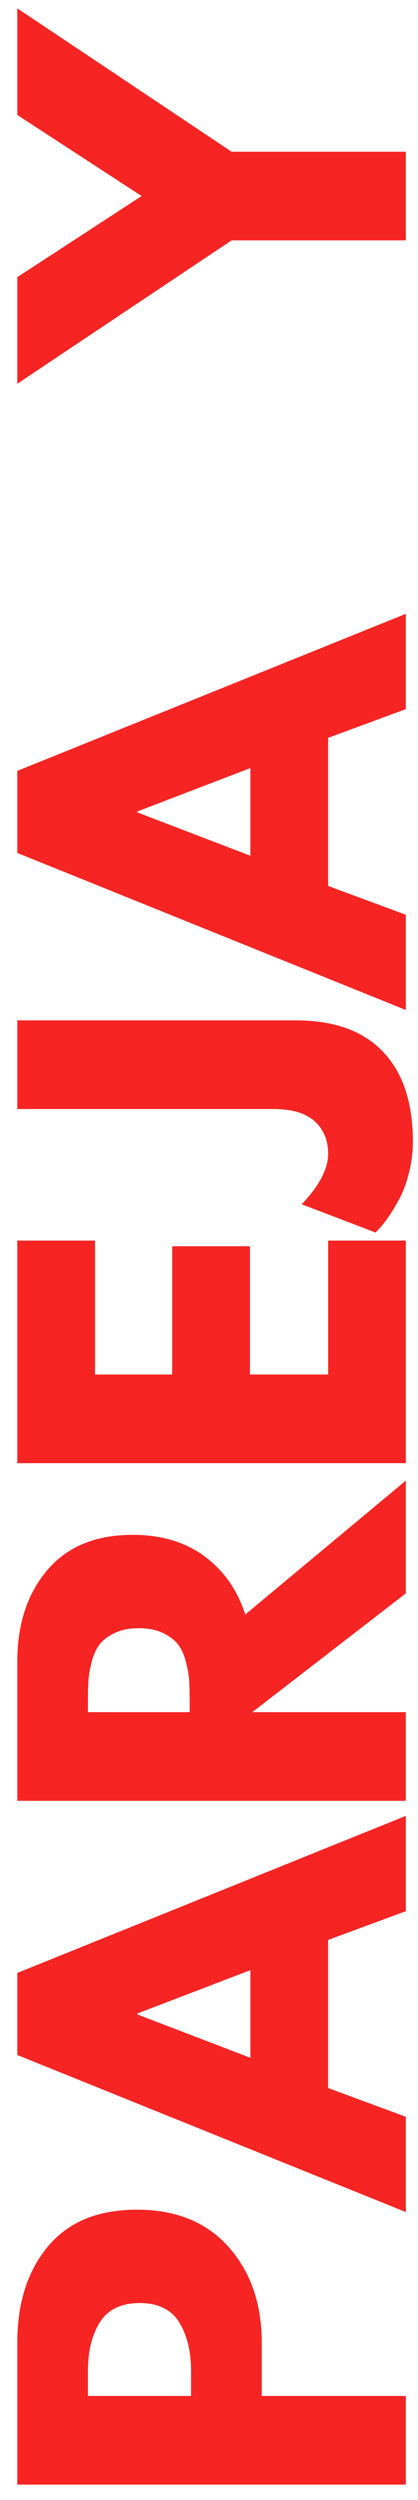
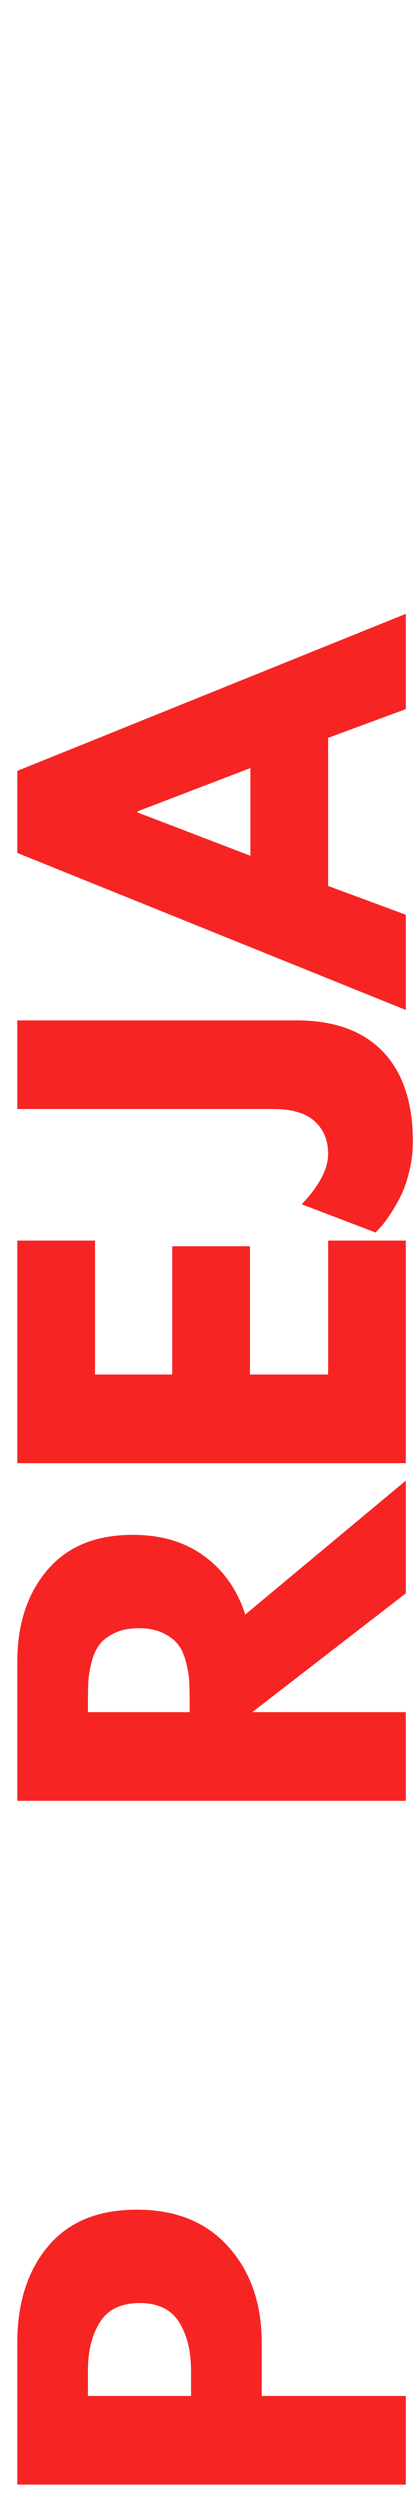
<svg xmlns="http://www.w3.org/2000/svg" width="216" zoomAndPan="magnify" viewBox="0 0 162 967.5" height="1290" preserveAspectRatio="xMidYMid meet" version="1.0">
  <defs>
    <g />
  </defs>
  <g fill="#f62423" fill-opacity="1">
    <g transform="translate(157.279, 972.526)">
      <g>
-         <path d="M -150.578 -10.953 L -150.578 -65.891 C -150.578 -81.223 -146.617 -93.633 -138.703 -103.125 C -130.797 -112.613 -119.297 -117.359 -104.203 -117.359 C -89.117 -117.359 -77.285 -112.551 -68.703 -102.938 C -60.129 -93.32 -55.844 -80.973 -55.844 -65.891 L -55.844 -45.266 L 0 -45.266 L 0 -10.953 Z M -83.234 -45.266 L -83.234 -54.938 C -83.234 -62.602 -84.781 -68.898 -87.875 -73.828 C -90.977 -78.754 -96.062 -81.219 -103.125 -81.219 C -110.301 -81.219 -115.441 -78.754 -118.547 -73.828 C -121.648 -68.898 -123.203 -62.602 -123.203 -54.938 L -123.203 -45.266 Z M -83.234 -45.266 " />
+         <path d="M -150.578 -10.953 L -150.578 -65.891 C -150.578 -81.223 -146.617 -93.633 -138.703 -103.125 C -130.797 -112.613 -119.297 -117.359 -104.203 -117.359 C -89.117 -117.359 -77.285 -112.551 -68.703 -102.938 C -60.129 -93.32 -55.844 -80.973 -55.844 -65.891 L -55.844 -45.266 L 0 -45.266 L 0 -10.953 Z M -83.234 -45.266 L -83.234 -54.938 C -83.234 -62.602 -84.781 -68.898 -87.875 -73.828 C -90.977 -78.754 -96.062 -81.219 -103.125 -81.219 C -110.301 -81.219 -115.441 -78.754 -118.547 -73.828 C -121.648 -68.898 -123.203 -62.602 -123.203 -54.938 L -123.203 -45.266 Z " />
      </g>
    </g>
  </g>
  <g fill="#f62423" fill-opacity="1">
    <g transform="translate(157.279, 850.977)">
      <g>
-         <path d="M -150.578 -87.422 L 0 -148.203 L 0 -111.328 L -30.109 -100.203 L -30.109 -42.891 L 0 -31.75 L 0 5.109 L -150.578 -55.672 Z M -60.234 -88.516 L -104.031 -71.734 L -104.031 -71.359 L -60.234 -54.578 Z M -60.234 -88.516 " />
-       </g>
+         </g>
    </g>
  </g>
  <g fill="#f62423" fill-opacity="1">
    <g transform="translate(157.279, 707.891)">
      <g>
        <path d="M -150.578 -10.953 L -150.578 -64.797 C -150.578 -79.273 -146.711 -91.078 -138.984 -100.203 C -131.254 -109.328 -120.211 -113.891 -105.859 -113.891 C -94.785 -113.891 -85.504 -111.117 -78.016 -105.578 C -70.535 -100.047 -65.273 -92.535 -62.234 -83.047 L 0 -134.875 L 0 -91.25 L -59.5 -45.266 L 0 -45.266 L 0 -10.953 Z M -83.781 -45.266 L -83.781 -49.281 C -83.781 -52.445 -83.836 -55.125 -83.953 -57.312 C -84.078 -59.5 -84.504 -61.988 -85.234 -64.781 C -85.961 -67.582 -86.992 -69.832 -88.328 -71.531 C -89.672 -73.238 -91.617 -74.703 -94.172 -75.922 C -96.734 -77.141 -99.836 -77.75 -103.484 -77.75 C -107.141 -77.75 -110.242 -77.141 -112.797 -75.922 C -115.348 -74.703 -117.289 -73.238 -118.625 -71.531 C -119.969 -69.832 -121.004 -67.582 -121.734 -64.781 C -122.461 -61.988 -122.891 -59.5 -123.016 -57.312 C -123.141 -55.125 -123.203 -52.445 -123.203 -49.281 L -123.203 -45.266 Z M -83.781 -45.266 " />
      </g>
    </g>
  </g>
  <g fill="#f62423" fill-opacity="1">
    <g transform="translate(157.279, 577.216)">
      <g>
        <path d="M -150.578 -97.094 L -120.453 -97.094 L -120.453 -45.266 L -90.531 -45.266 L -90.531 -94.906 L -60.406 -94.906 L -60.406 -45.266 L -30.109 -45.266 L -30.109 -97.094 L 0 -97.094 L 0 -10.953 L -150.578 -10.953 Z M -150.578 -97.094 " />
      </g>
    </g>
  </g>
  <g fill="#f62423" fill-opacity="1">
    <g transform="translate(157.279, 471.363)">
      <g>
        <path d="M -150.578 -76.469 L -42.531 -76.469 C -27.801 -76.469 -16.57 -72.422 -8.844 -64.328 C -1.125 -56.242 2.734 -44.656 2.734 -29.562 C 2.734 -25.551 2.242 -21.598 1.266 -17.703 C 0.297 -13.805 -0.883 -10.52 -2.281 -7.844 C -3.676 -5.164 -5.102 -2.758 -6.562 -0.625 C -8.031 1.5 -9.25 3.047 -10.219 4.016 L -11.688 5.656 L -40.344 -5.297 C -33.52 -12.473 -30.109 -18.984 -30.109 -24.828 C -30.109 -30.055 -31.844 -34.25 -35.312 -37.406 C -38.781 -40.57 -44.102 -42.156 -51.281 -42.156 L -150.578 -42.156 Z M -150.578 -76.469 " />
      </g>
    </g>
  </g>
  <g fill="#f62423" fill-opacity="1">
    <g transform="translate(157.279, 385.767)">
      <g>
        <path d="M -150.578 -87.422 L 0 -148.203 L 0 -111.328 L -30.109 -100.203 L -30.109 -42.891 L 0 -31.75 L 0 5.109 L -150.578 -55.672 Z M -60.234 -88.516 L -104.031 -71.734 L -104.031 -71.359 L -60.234 -54.578 Z M -60.234 -88.516 " />
      </g>
    </g>
  </g>
  <g fill="#f62423" fill-opacity="1">
    <g transform="translate(157.279, 242.686)">
      <g />
    </g>
  </g>
  <g fill="#f62423" fill-opacity="1">
    <g transform="translate(157.279, 192.862)">
      <g />
    </g>
  </g>
  <g fill="#f62423" fill-opacity="1">
    <g transform="translate(157.279, 143.044)">
      <g>
-         <path d="M -150.578 5.469 L -150.578 -35.766 L -102.391 -67.172 L -150.578 -98.562 L -150.578 -139.812 L -67.531 -84.328 L 0 -84.328 L 0 -50.016 L -67.531 -50.016 Z M -150.578 5.469 " />
-       </g>
+         </g>
    </g>
  </g>
</svg>